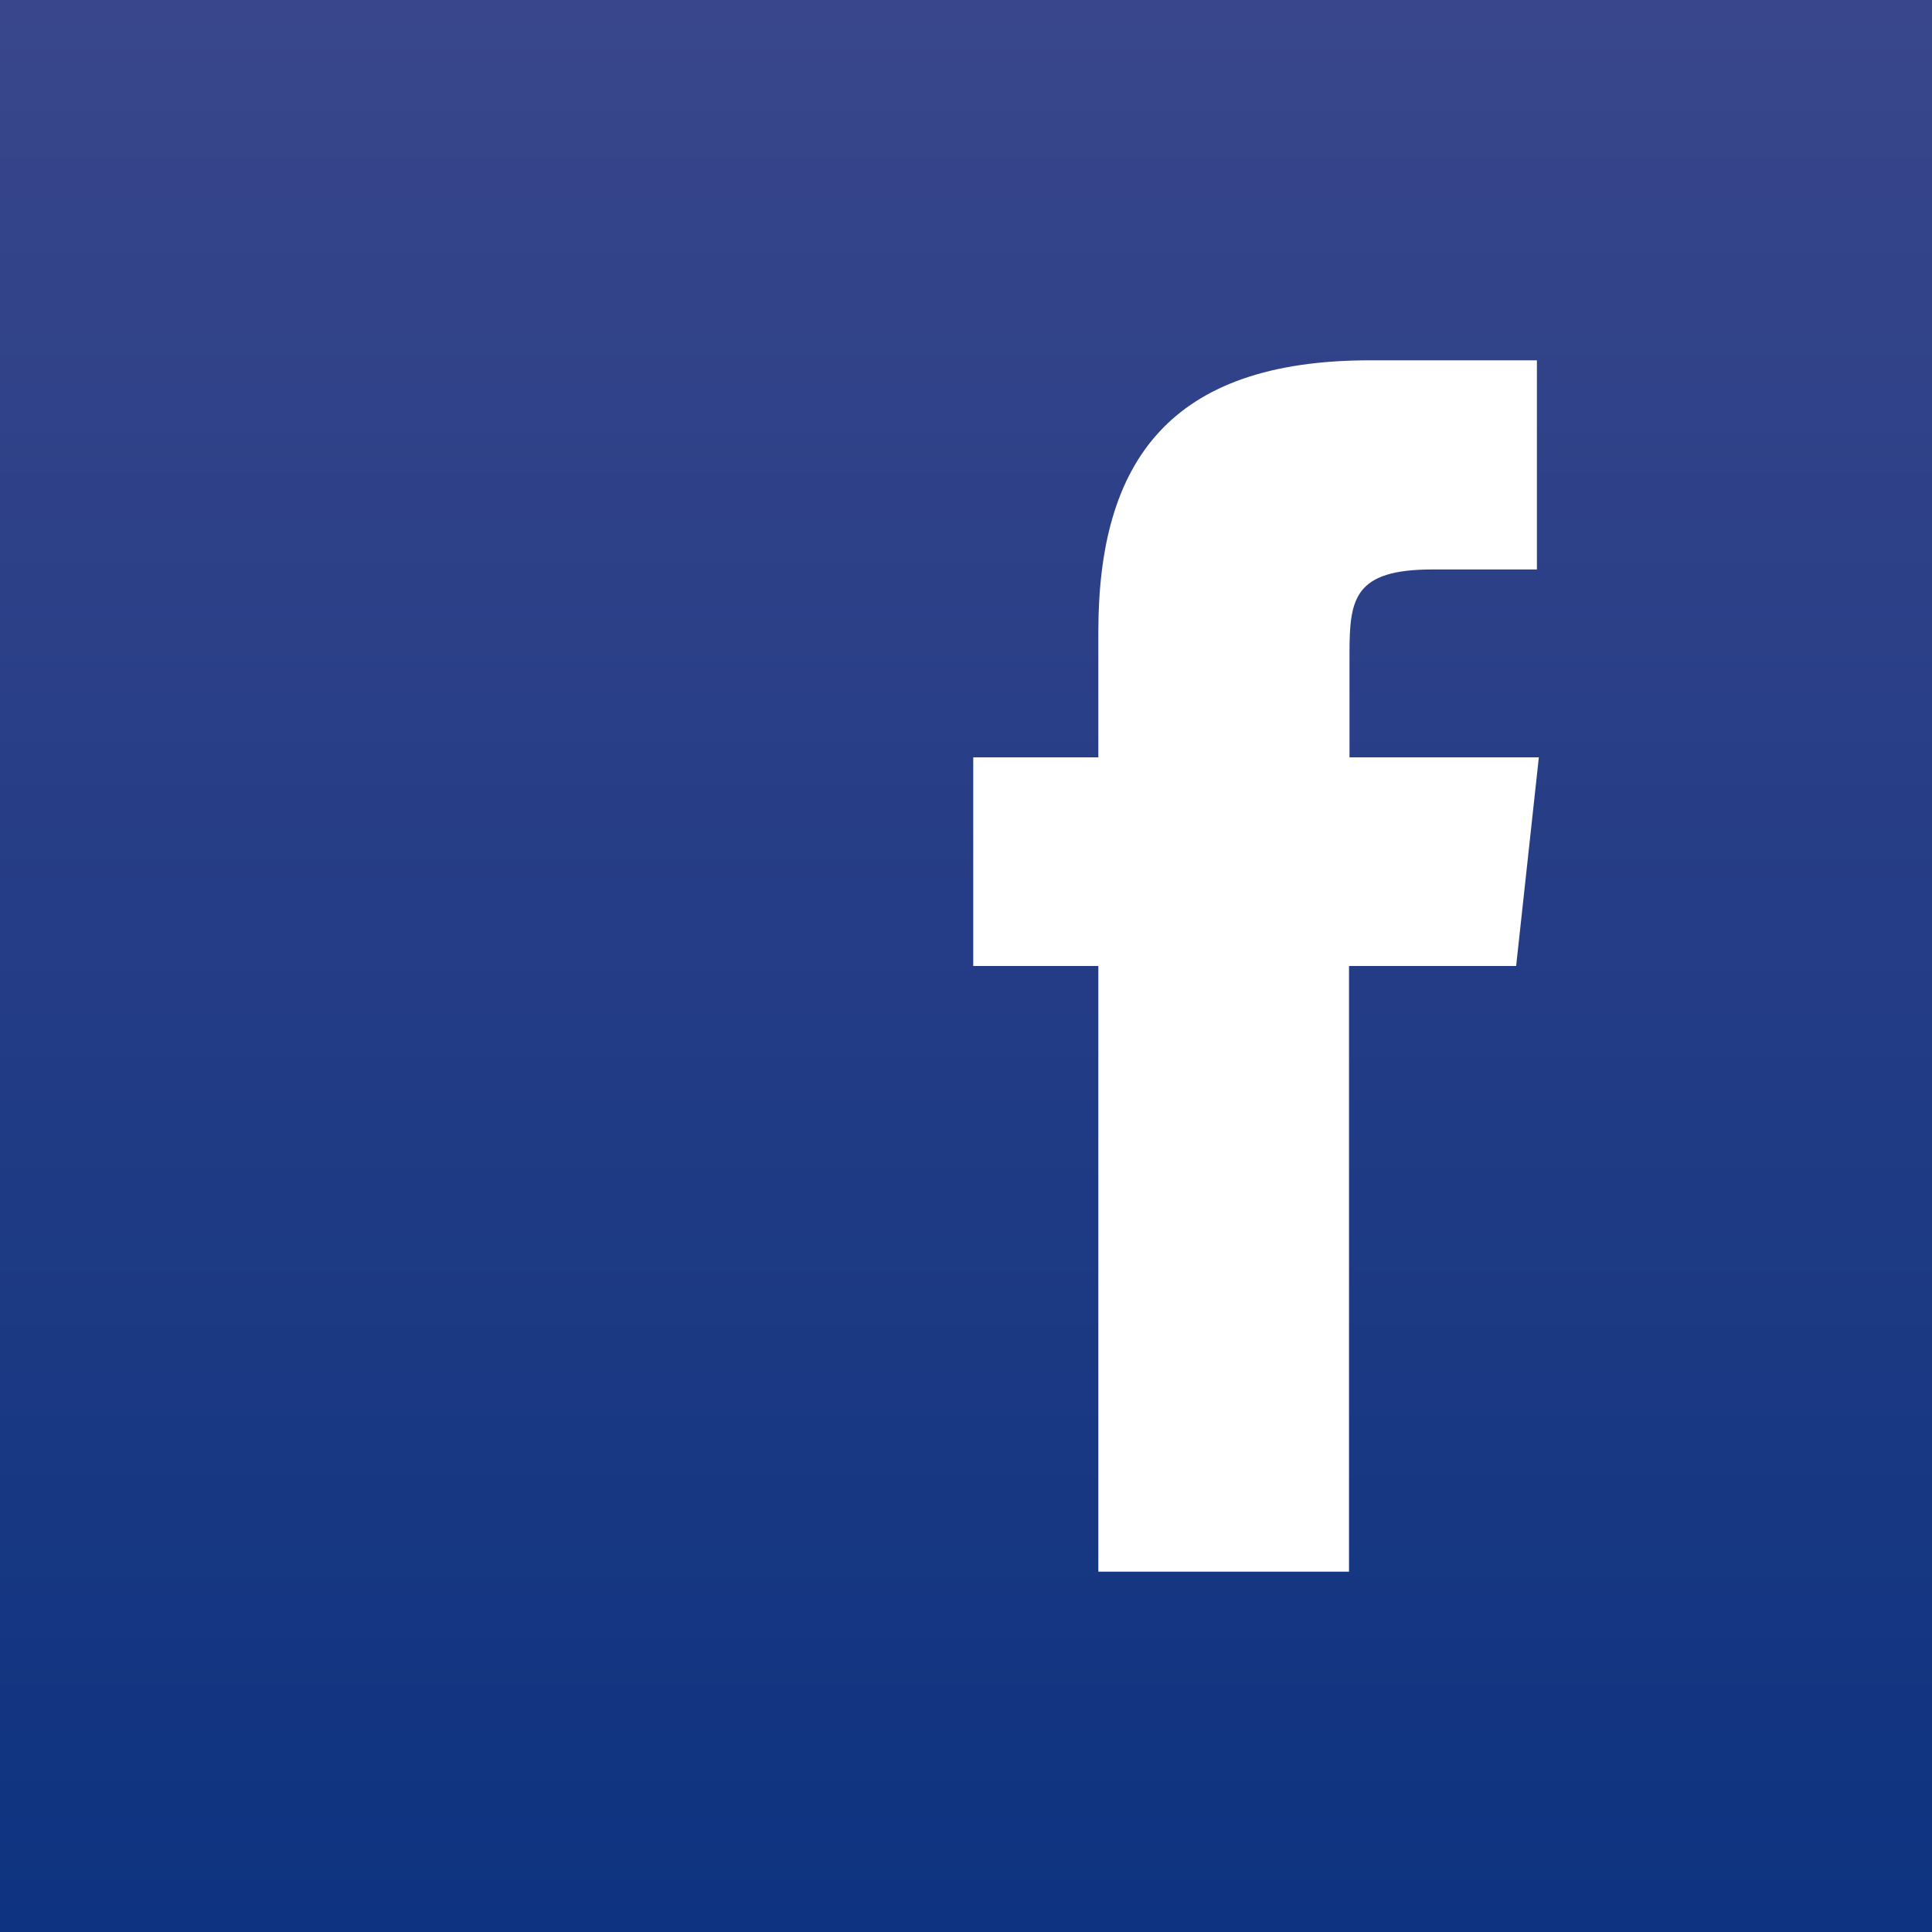
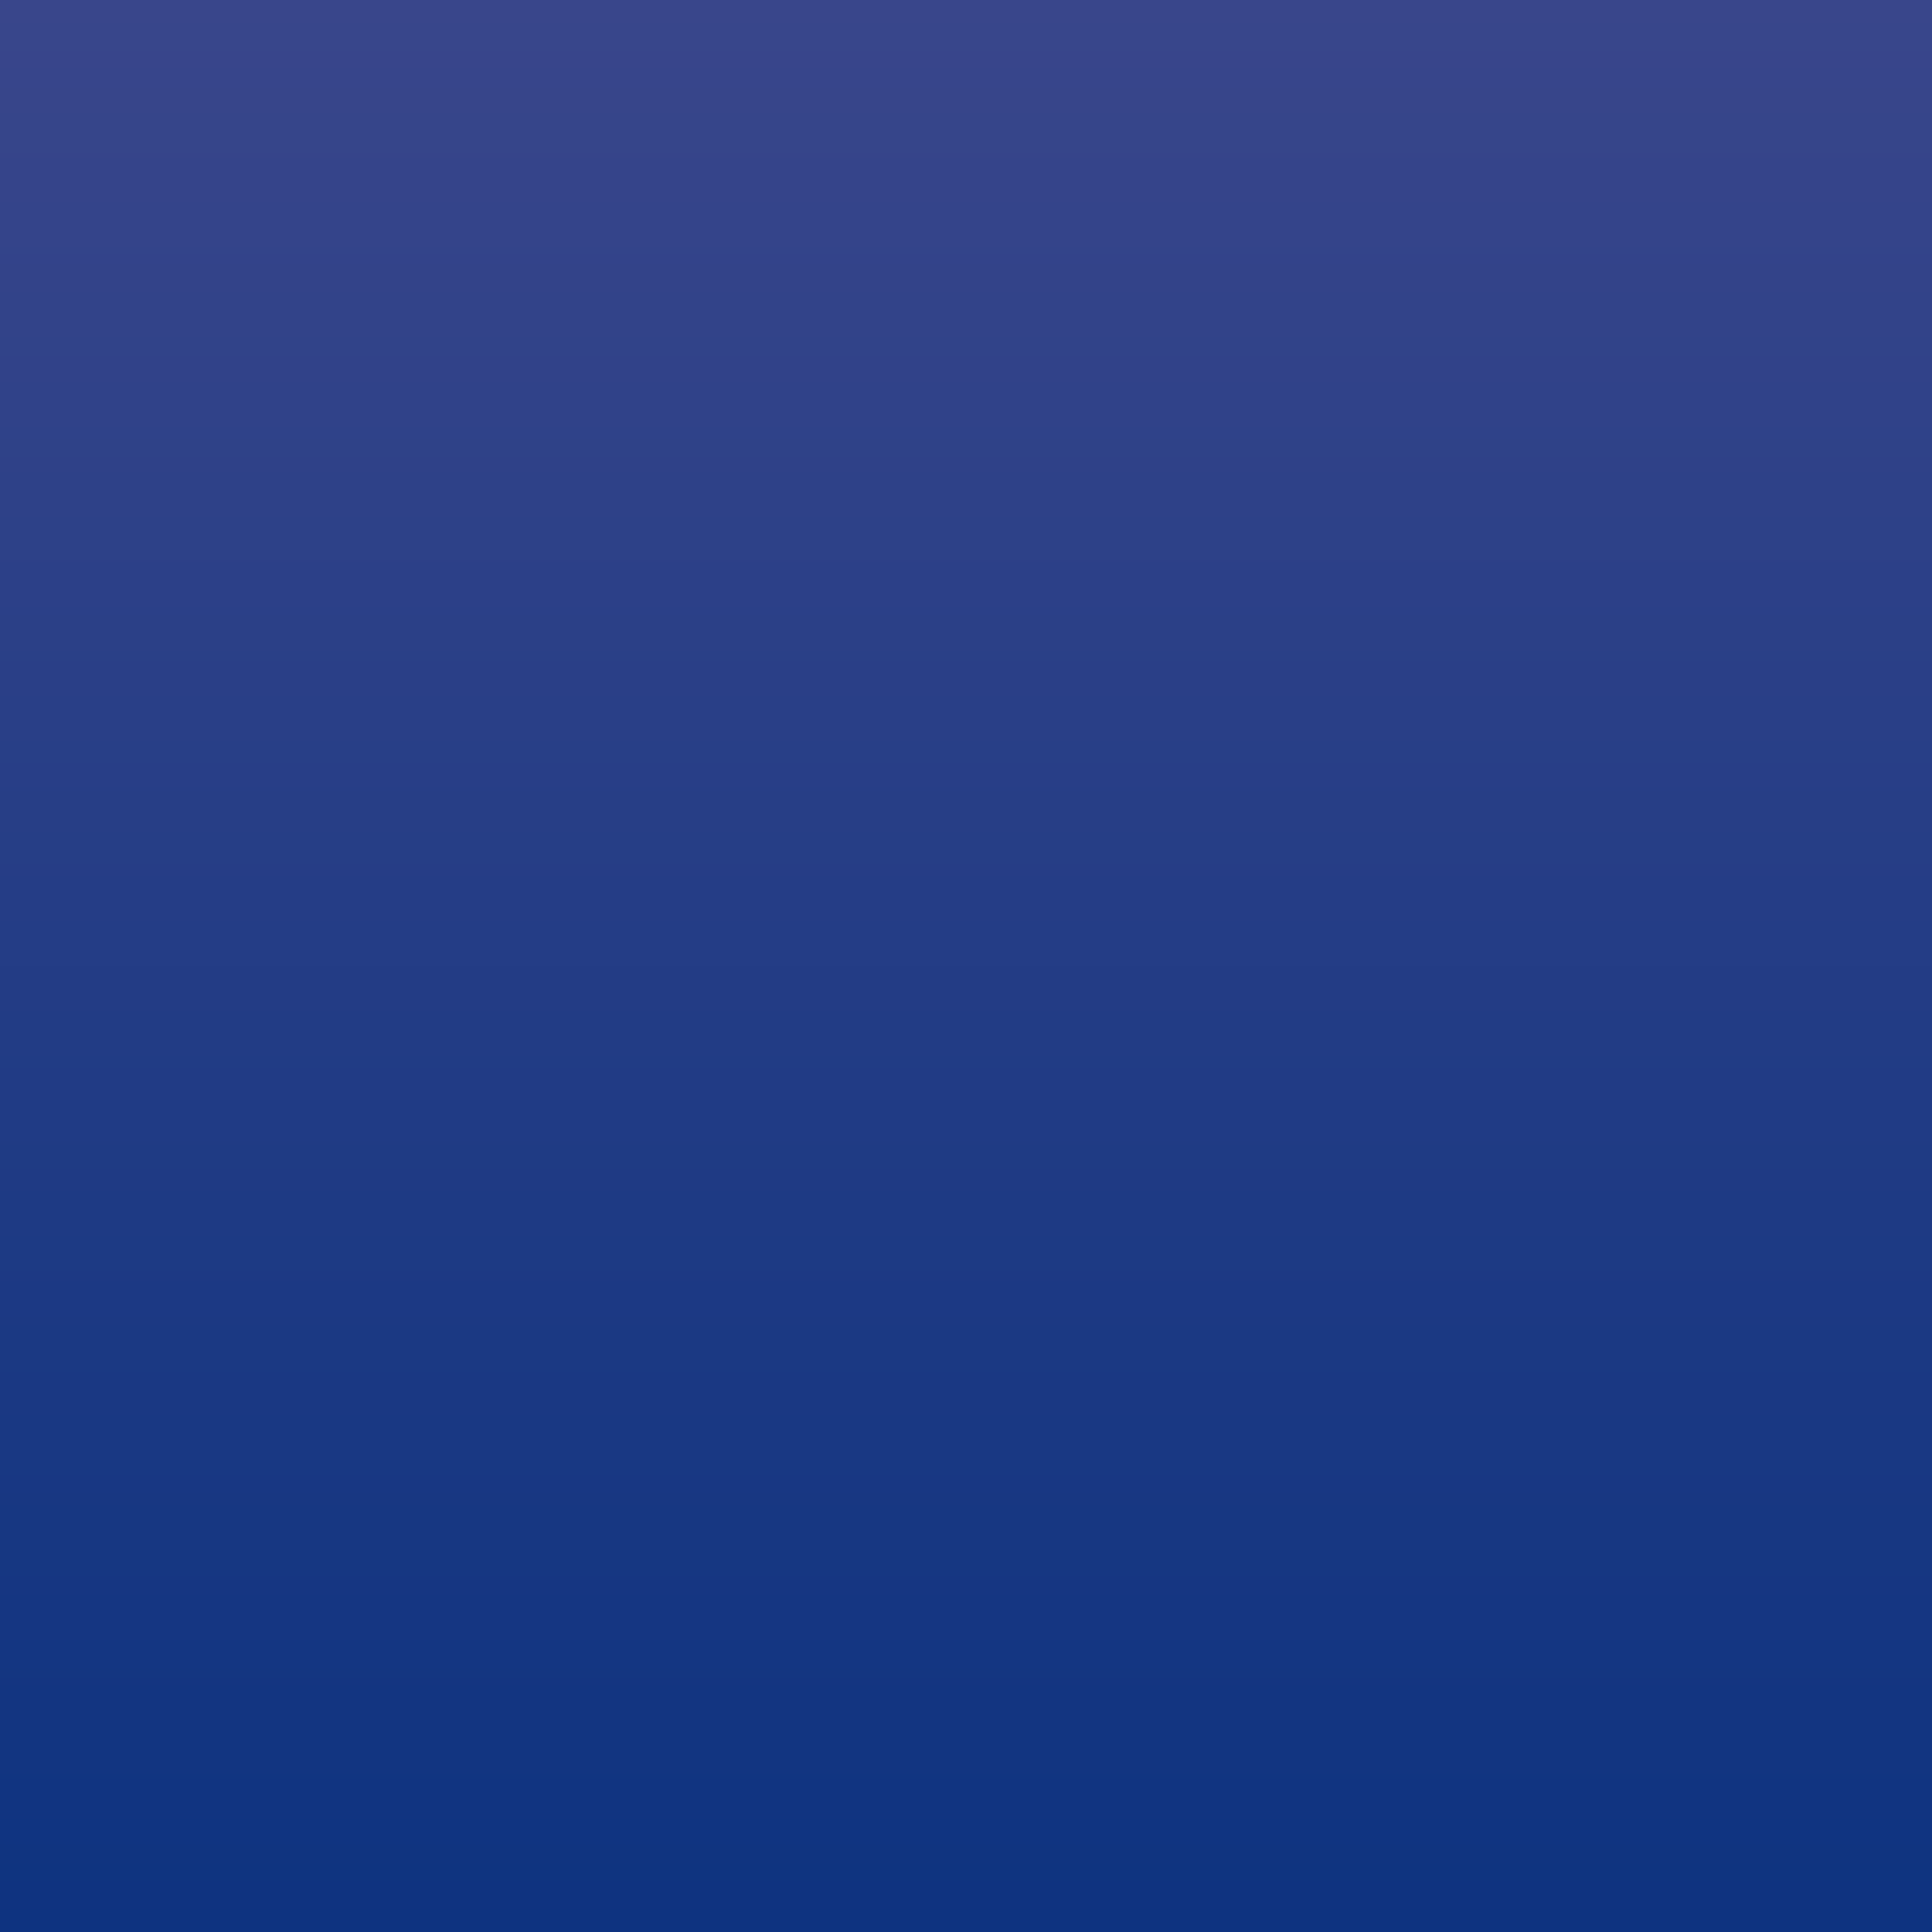
<svg xmlns="http://www.w3.org/2000/svg" viewBox="0 0 40 40">
  <rect x="0" y="0" width="40" height="40" fill="#808080" stroke="none" />
  <defs>
    <linearGradient id="linear-gradient" x1="20" y1="40" x2="20" gradientUnits="userSpaceOnUse">
      <stop offset="0" stop-color="#0e3380" />
      <stop offset="1" stop-color="#39468b" />
    </linearGradient>
  </defs>
  <g id="レイヤー_2" data-name="レイヤー 2">
    <g id="レイヤー_1-2" data-name="レイヤー 1">
      <rect width="40" height="40" style="fill:none" />
      <rect width="40" height="40" style="fill:url(#linear-gradient)" />
-       <path d="M27.93,32.54H22.74V20H20.15V15.68h2.59v-2.6c0-3.52,1.47-5.62,5.62-5.62h3.46v4.33H29.66c-1.62,0-1.72.6-1.72,1.73v2.16h3.92L31.39,20H27.93Z" style="fill:#fff" />
    </g>
  </g>
</svg>